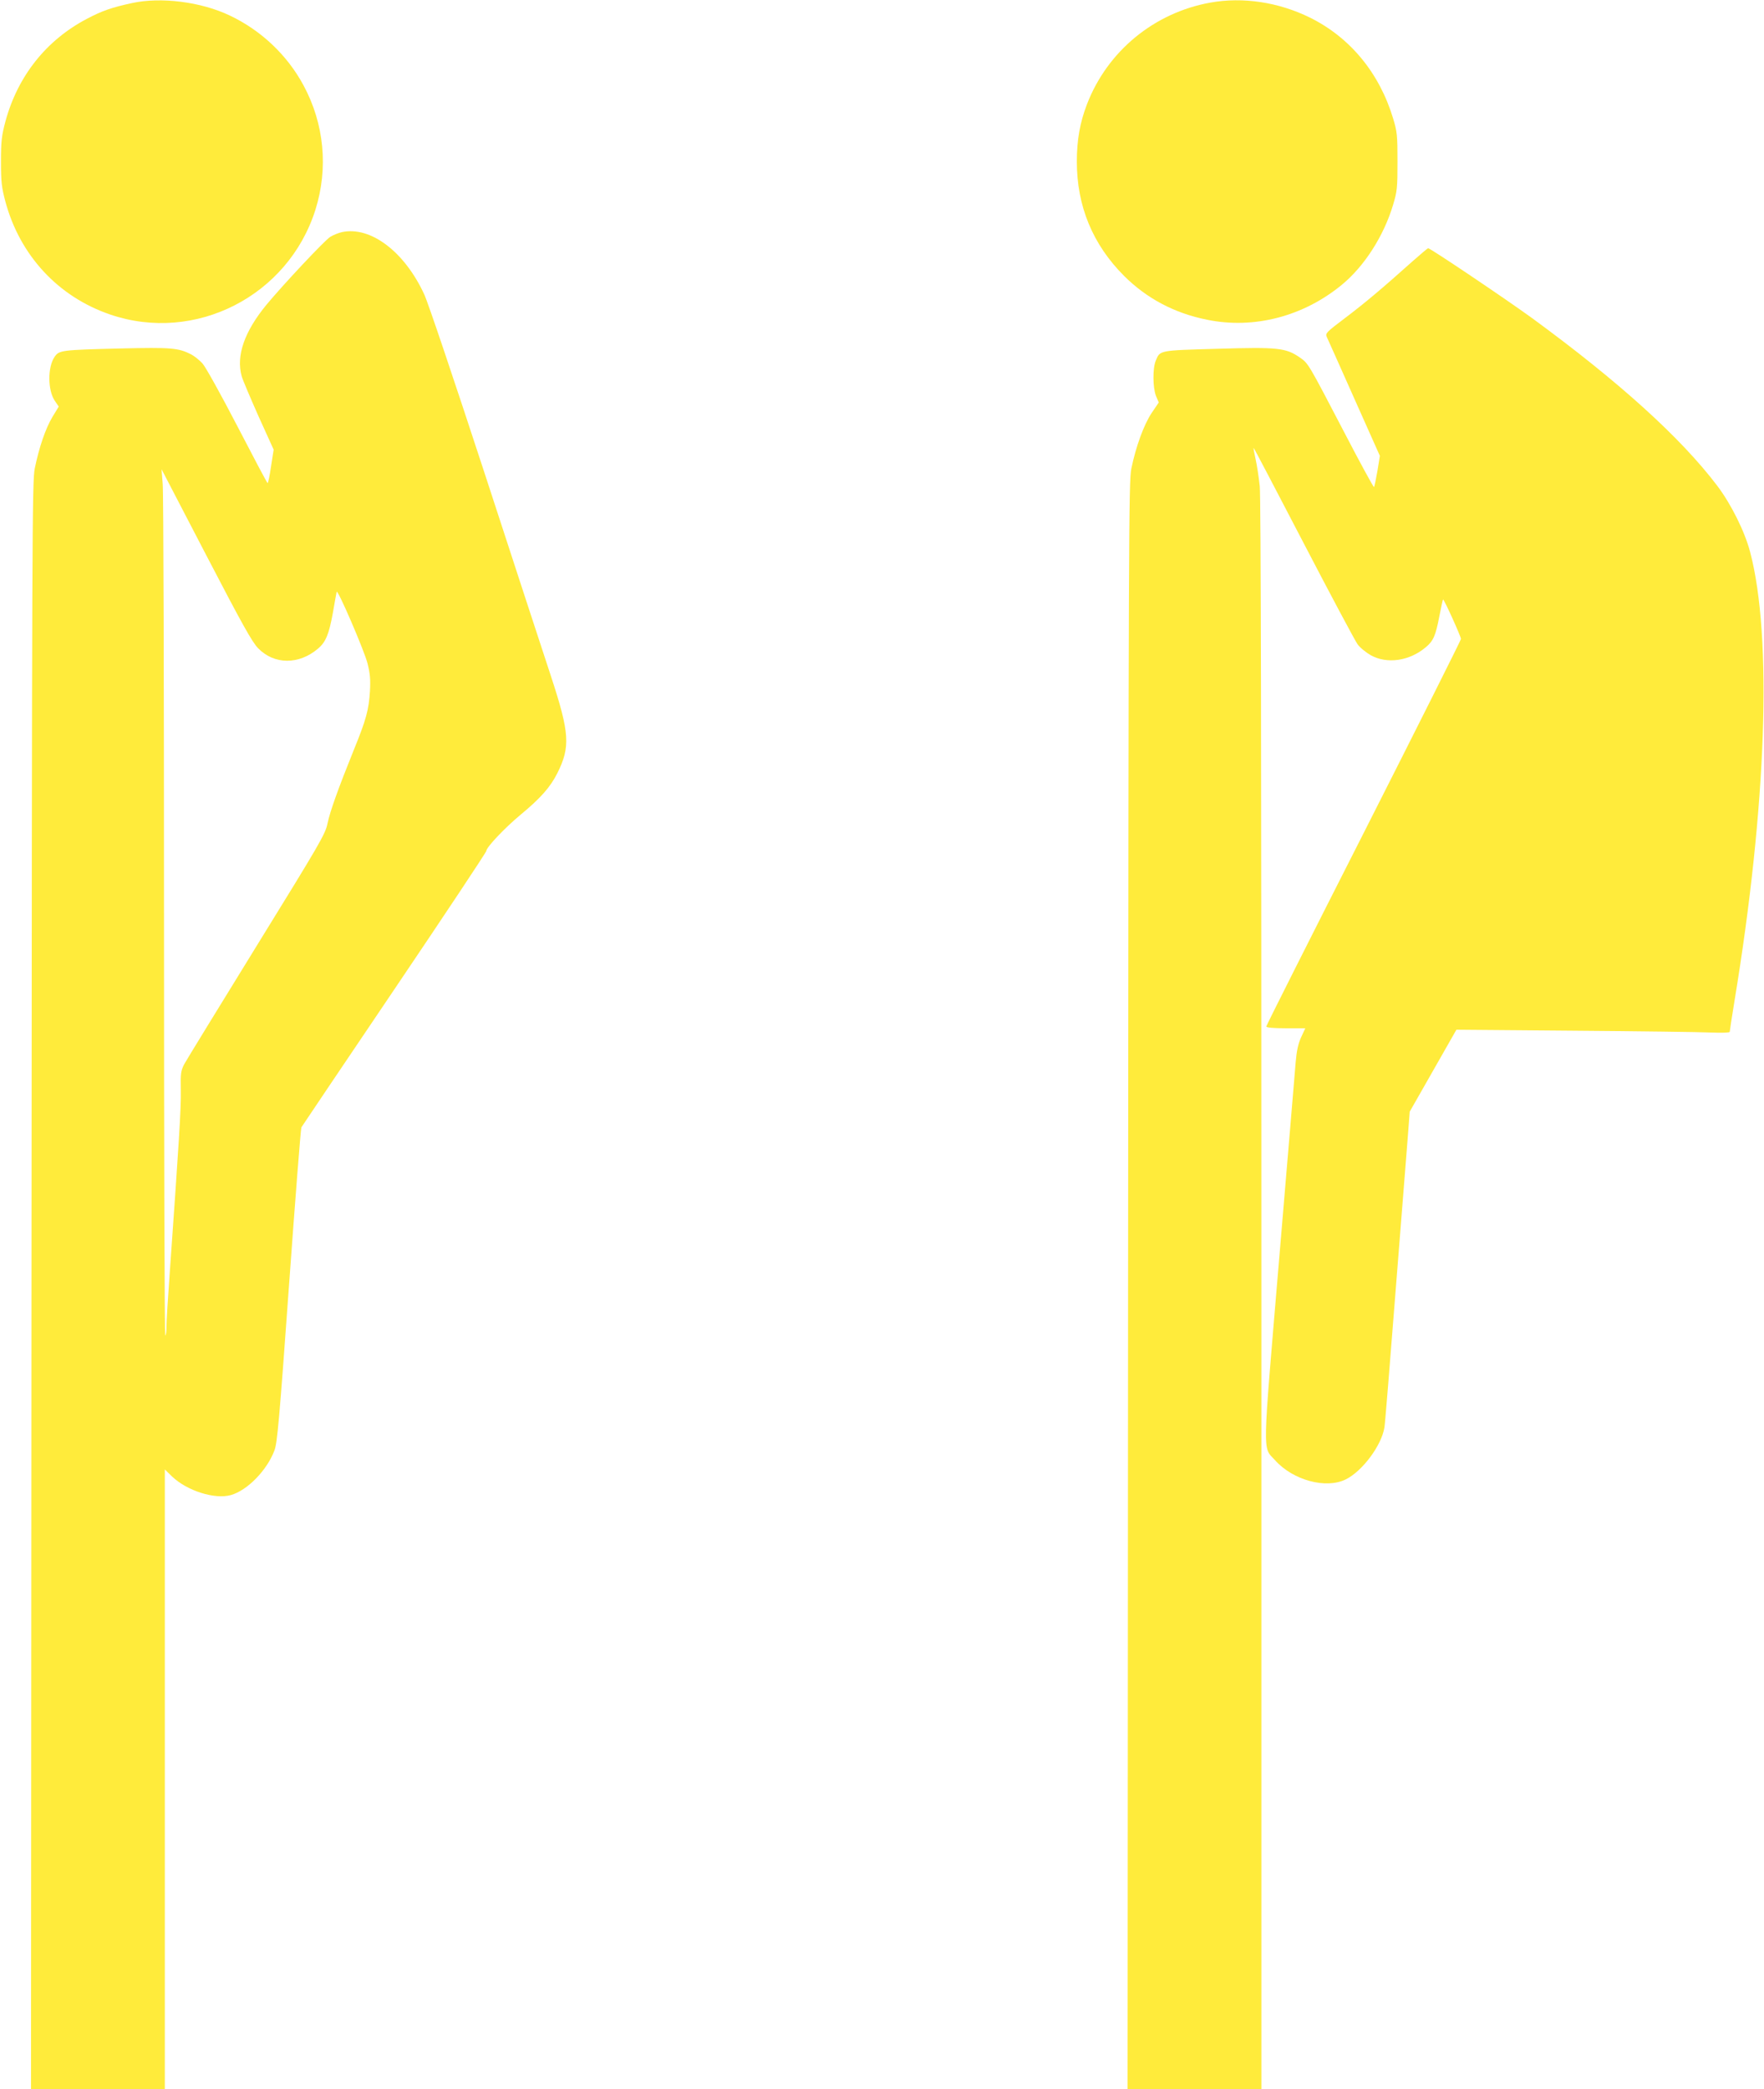
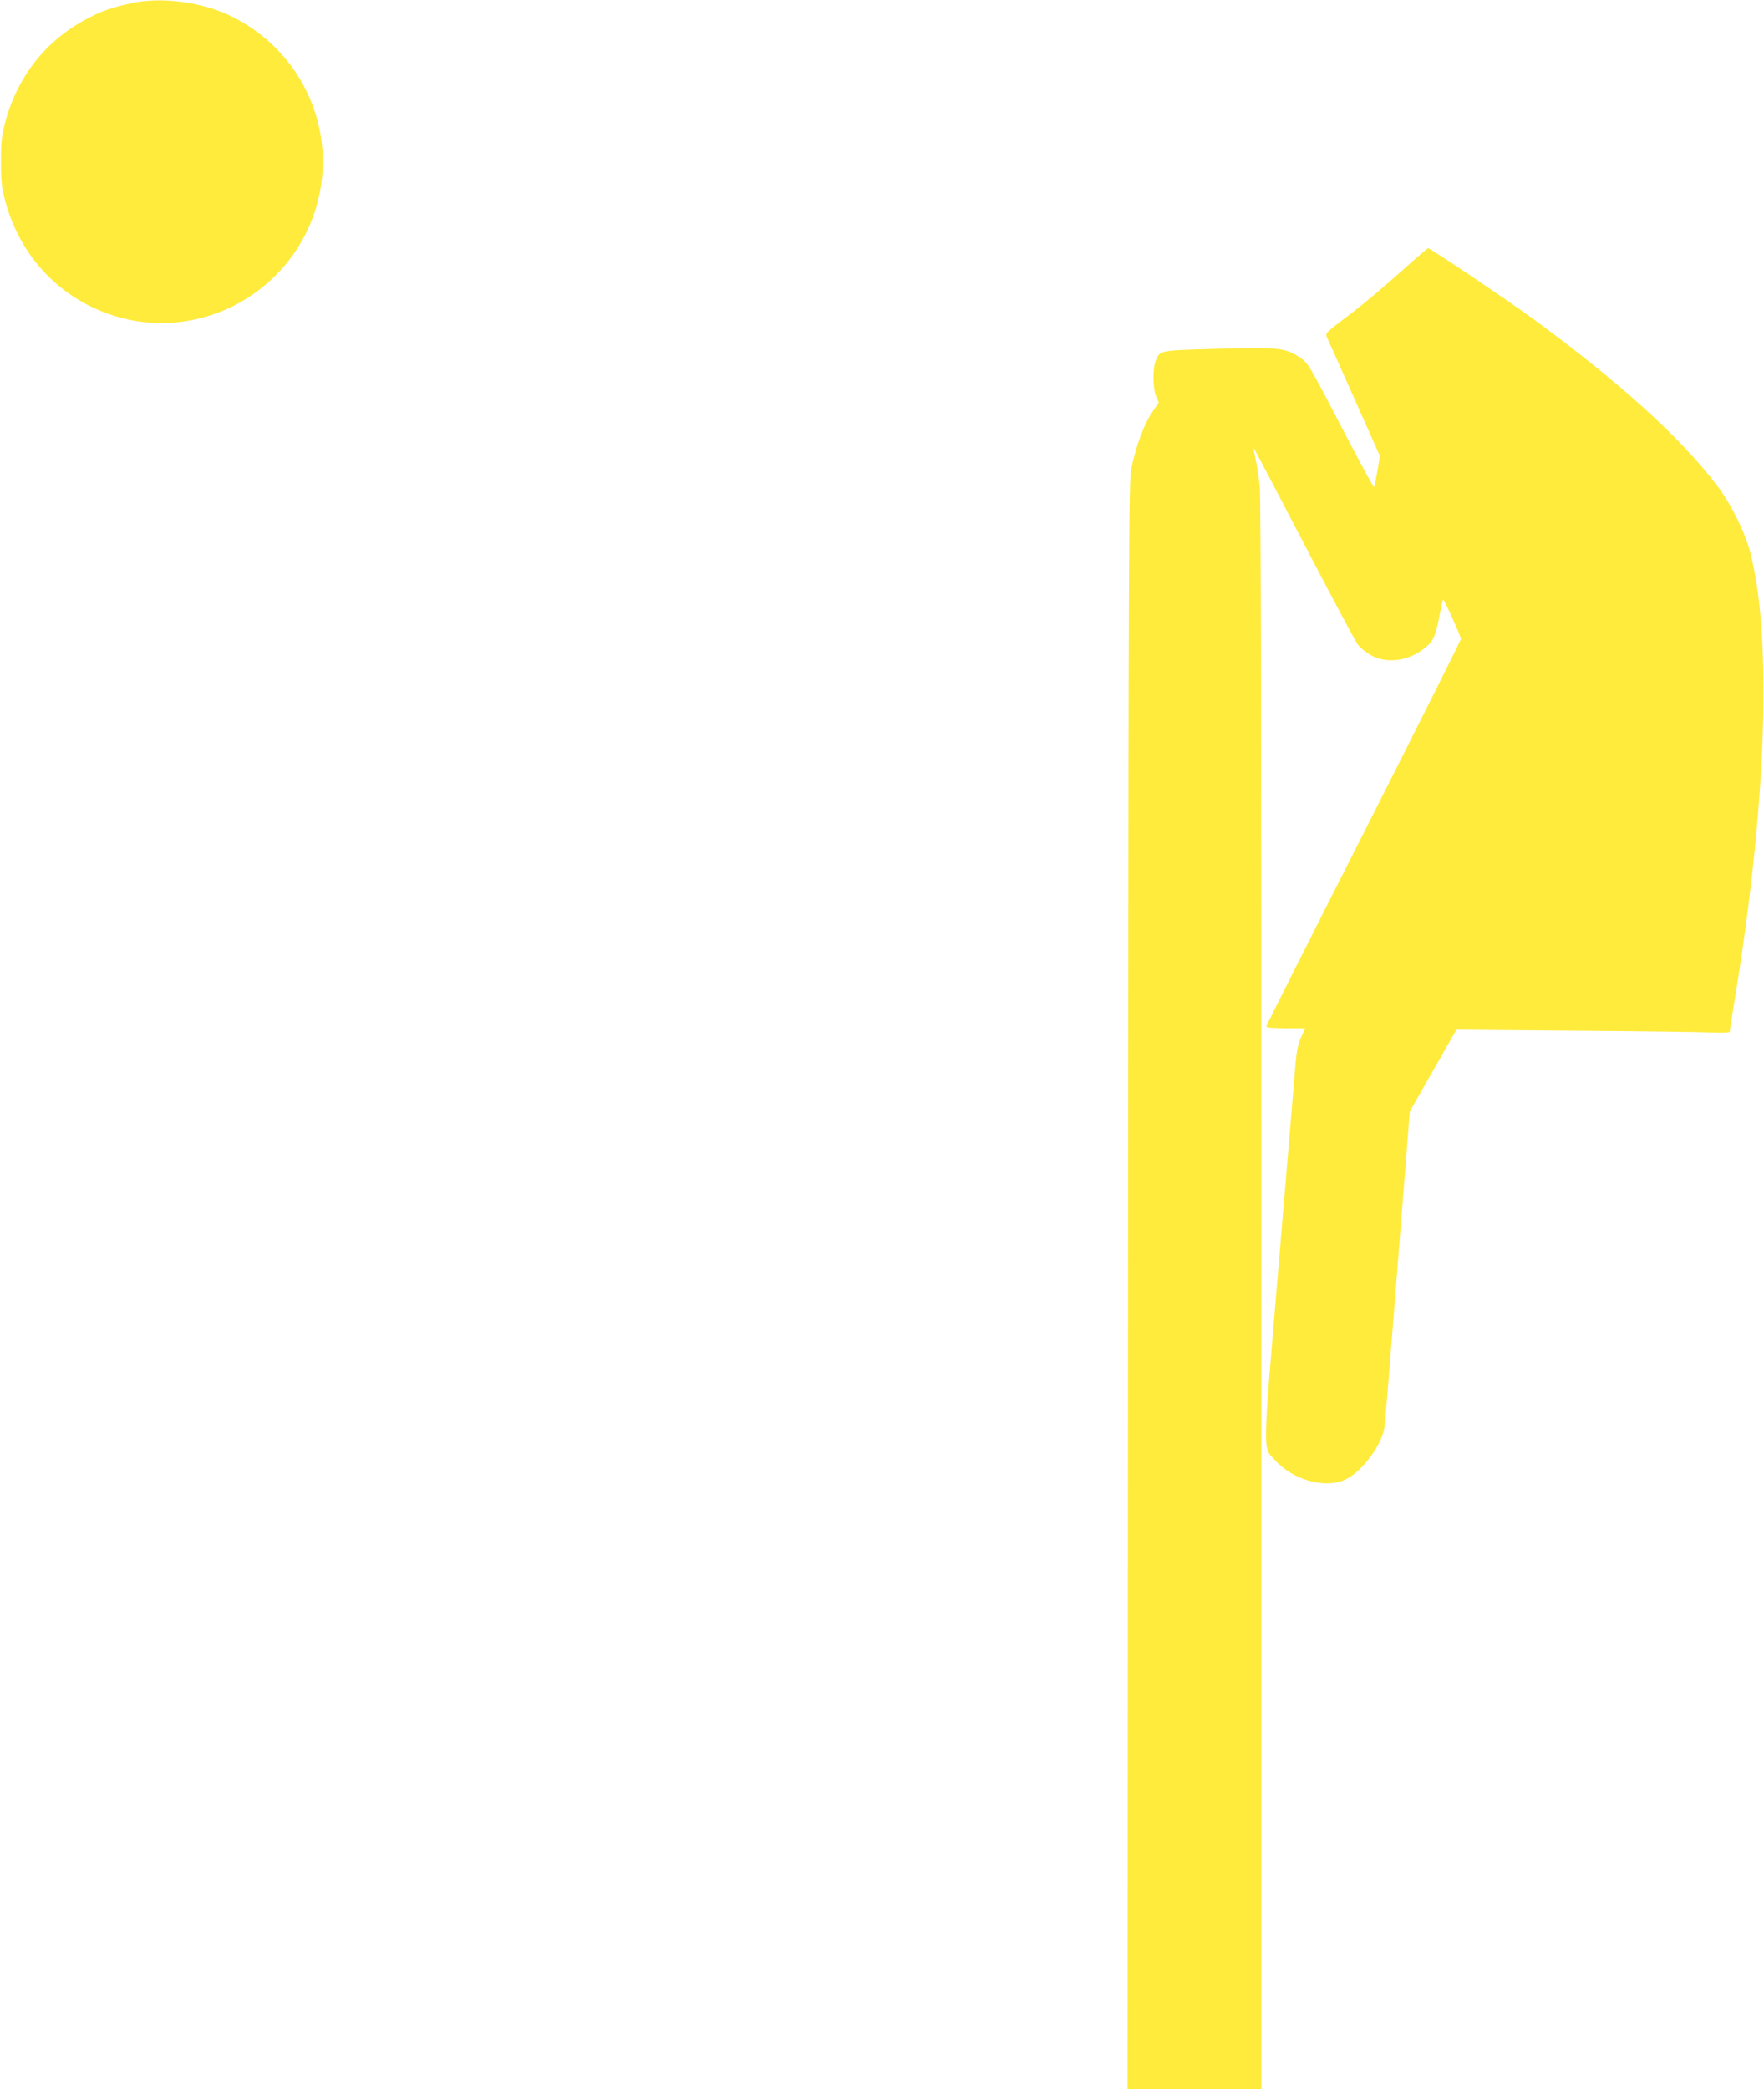
<svg xmlns="http://www.w3.org/2000/svg" version="1.0" width="1081pt" height="1280pt" viewBox="0 0 1081 1280" preserveAspectRatio="xMidYMid meet">
  <g transform="translate(0,1280) scale(0.1,-0.1)" fill="#ffeb3b" stroke="none">
    <path d="M808 12781 c-124 -27 -182 -47 -275 -96 -250 -131 -425 -352 -500 -630 -23 -87 -27 -119 -27 -245 0 -126 4 -158 27 -245 89 -330 323 -583 642 -692 521 -178 1091 113 1258 642 80 254 54 527 -73 762 -100 186 -260 337 -452 428 -176 84 -422 115 -600 76z" />
-     <path d="M7417 12784 c-345 -62 -631 -298 -756 -623 -43 -112 -62 -219 -62 -351 0 -273 97 -508 290 -701 139 -138 308 -228 508 -268 287 -59 591 20 827 215 137 113 256 298 313 489 25 83 27 104 27 265 0 162 -2 182 -27 265 -84 278 -263 495 -509 617 -193 95 -411 128 -611 92z" />
-     <path d="M2096 11378 c-22 -5 -54 -18 -72 -29 -33 -20 -290 -294 -391 -416 -135 -164 -187 -312 -152 -438 6 -22 53 -132 103 -245 l93 -205 -16 -102 c-8 -57 -18 -103 -21 -103 -3 0 -86 157 -185 348 -99 191 -195 364 -214 385 -19 21 -51 46 -70 56 -79 40 -123 43 -431 36 -368 -9 -378 -11 -406 -52 -43 -64 -42 -204 2 -269 l24 -35 -39 -64 c-42 -71 -81 -184 -108 -315 -16 -80 -17 -391 -20 -5007 l-3 -4923 410 0 410 0 0 1898 0 1899 44 -43 c92 -88 262 -142 361 -114 100 28 221 151 267 274 17 44 30 188 89 1009 38 527 72 963 76 970 4 7 260 387 570 846 310 459 563 840 563 847 0 22 111 140 211 223 122 101 181 168 224 253 81 162 76 245 -38 593 -47 143 -233 710 -412 1260 -180 550 -344 1038 -366 1083 -121 261 -328 417 -503 380z m-514 -2550 c99 -101 249 -102 367 -2 47 40 67 87 91 220 11 65 22 123 23 128 6 19 170 -362 189 -438 16 -63 19 -99 15 -171 -7 -114 -23 -174 -99 -360 -94 -233 -145 -374 -161 -450 -13 -65 -44 -118 -434 -750 -231 -375 -431 -701 -444 -725 -21 -41 -23 -56 -21 -163 2 -107 -11 -314 -68 -1117 -11 -151 -20 -298 -20 -327 0 -28 -3 -54 -7 -56 -5 -3 -8 1150 -8 2561 0 1412 -3 2608 -8 2657 l-7 90 273 -525 c221 -425 282 -534 319 -572z" />
    <path d="M8655 11198 c-183 -164 -295 -258 -413 -347 -111 -84 -121 -93 -112 -114 6 -12 81 -181 168 -376 l158 -354 -15 -93 c-9 -51 -18 -95 -21 -98 -3 -2 -84 146 -180 331 -226 433 -222 426 -275 463 -86 59 -134 64 -504 53 -360 -10 -352 -9 -378 -72 -20 -46 -19 -166 1 -217 l17 -40 -44 -65 c-47 -71 -96 -204 -124 -340 -16 -79 -17 -382 -20 -5006 l-3 -4923 410 0 410 0 0 4859 c0 3320 -3 4892 -10 4962 -6 57 -18 133 -26 168 -8 35 -13 65 -12 67 2 1 139 -261 306 -582 167 -321 316 -600 331 -621 15 -21 52 -51 82 -68 100 -55 237 -35 337 50 46 38 60 72 82 187 11 56 21 103 23 105 5 5 110 -227 110 -242 0 -6 -268 -541 -596 -1188 -328 -646 -597 -1180 -597 -1186 0 -7 41 -11 119 -11 l120 0 -26 -56 c-18 -41 -27 -82 -33 -152 -4 -54 -50 -595 -101 -1203 -104 -1239 -103 -1150 -25 -1236 110 -123 313 -177 433 -117 102 50 220 209 237 319 4 22 33 384 66 805 33 421 67 847 75 947 l14 182 143 251 143 251 720 -6 c396 -3 773 -8 838 -11 71 -3 117 -1 117 4 0 6 13 90 29 188 197 1194 233 2233 96 2752 -33 126 -117 294 -201 405 -223 295 -605 640 -1134 1027 -161 117 -626 430 -638 429 -4 0 -47 -37 -97 -81z" />
  </g>
</svg>